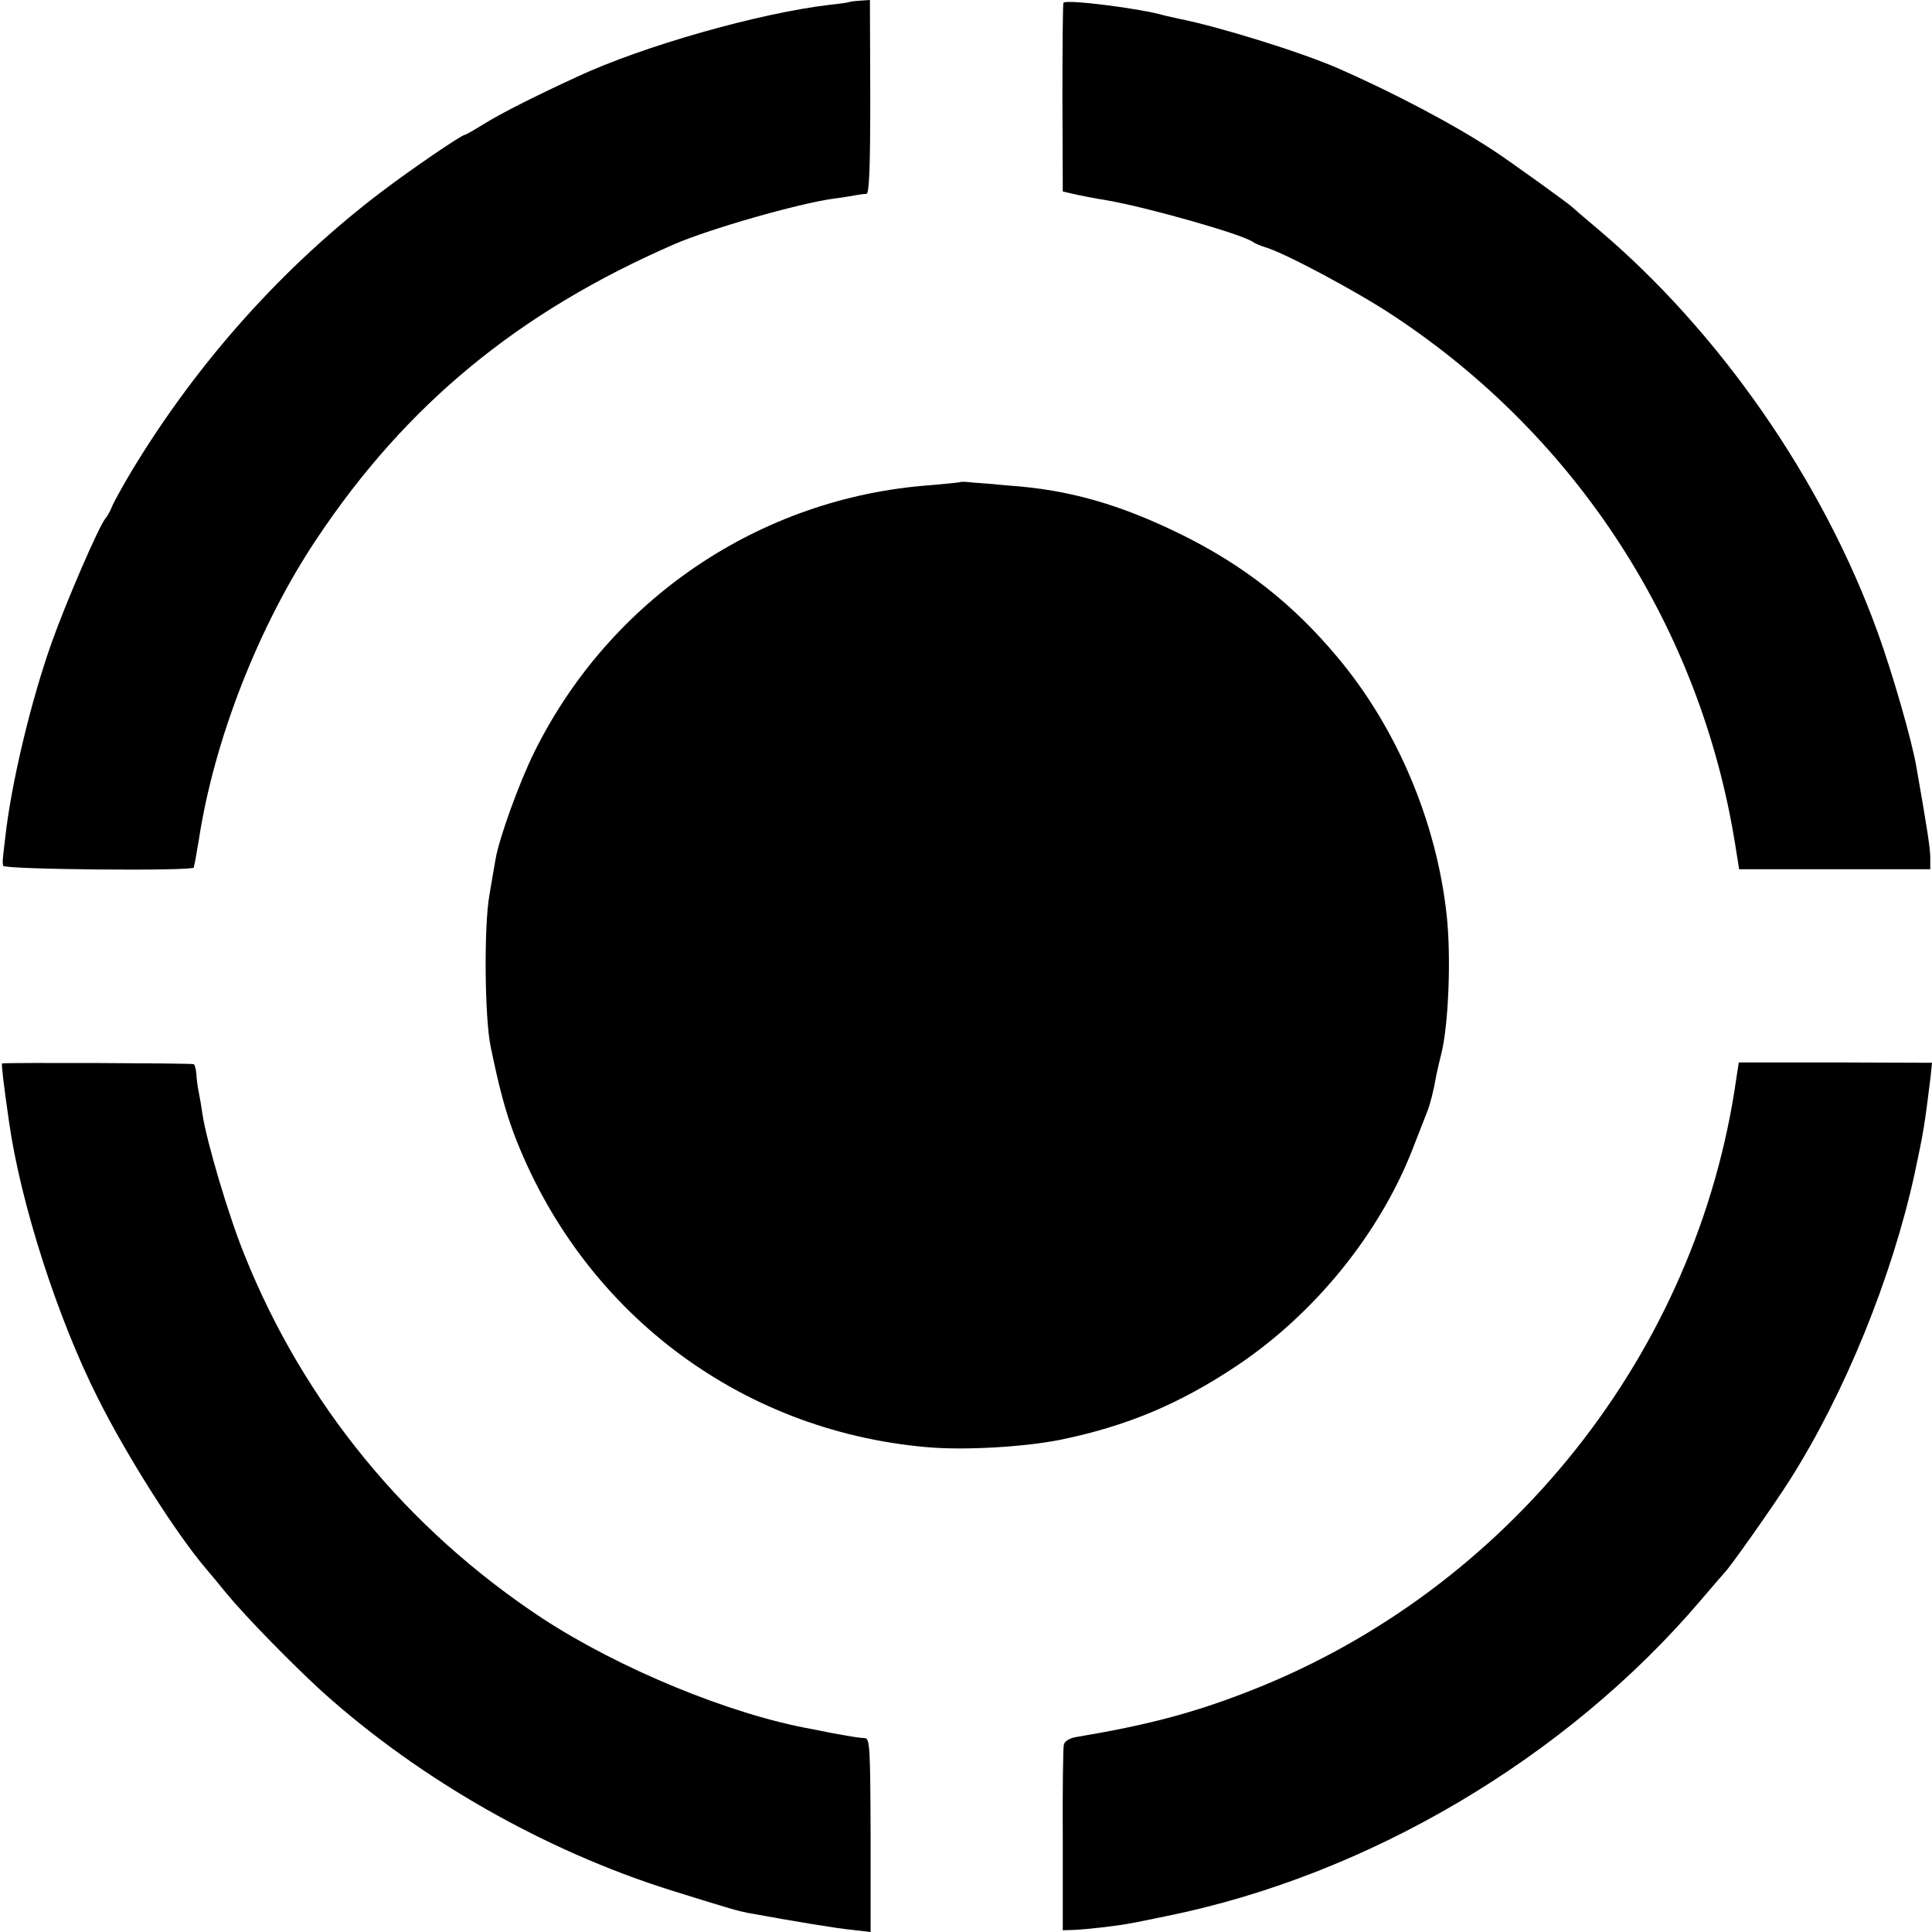
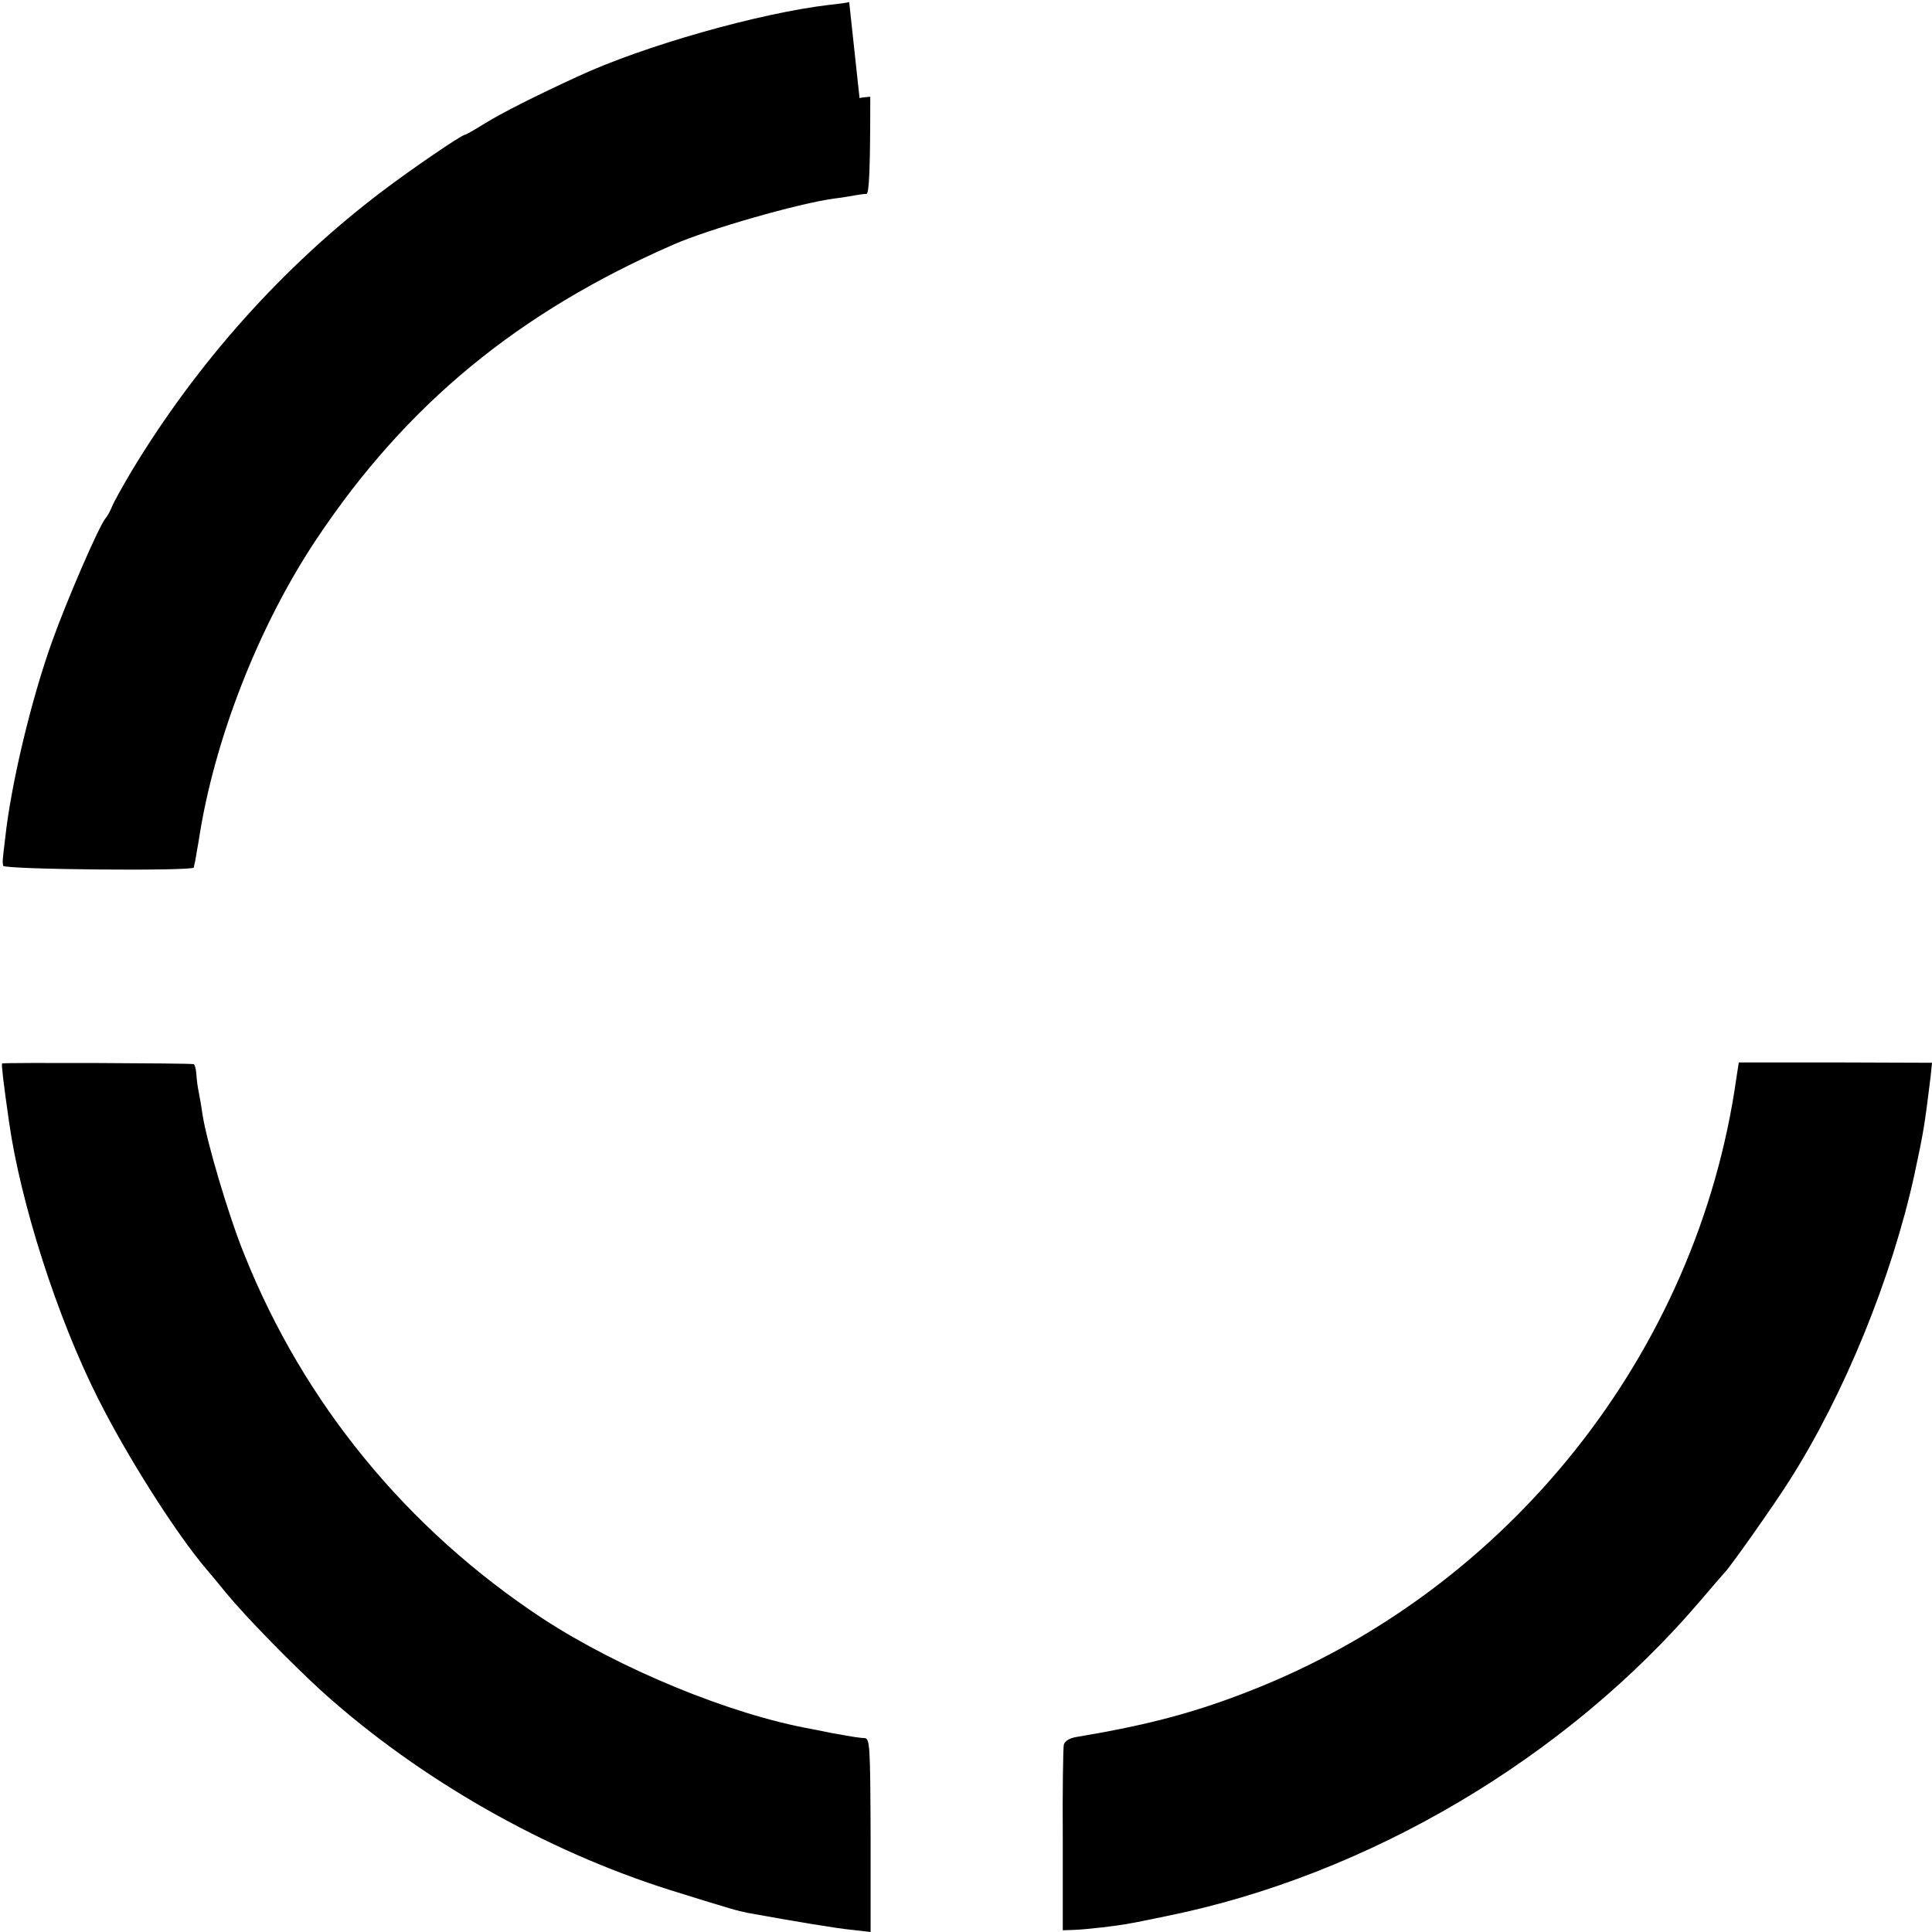
<svg xmlns="http://www.w3.org/2000/svg" version="1.0" width="559pt" height="559pt" viewBox="0 0 559 559" preserveAspectRatio="xMidYMid meet">
  <g transform="translate(0,559) scale(0.1,-0.1)" fill="#000000" stroke="none">
-     <path d="M2457 5584 c-1 -1 -27 -5 -57 -8 -204 -24 -539 -119 -730 -208 -128 -59 -220 -106 -267 -135 -29 -18 -55 -33 -58 -33 -9 0 -153 -98 -240 -164 -285 -216 -533 -493 -723 -807 -28 -47 -54 -94 -58 -105 -4 -10 -12 -26 -19 -34 -20 -25 -113 -240 -155 -358 -60 -168 -118 -410 -135 -567 -8 -67 -8 -66 -6 -80 1 -11 550 -16 552 -5 0 3 2 12 4 20 1 8 6 34 10 58 44 291 174 623 342 874 259 388 583 655 1033 851 101 44 355 117 460 132 25 3 54 8 65 10 11 2 25 4 32 4 8 1 11 75 11 281 l-1 280 -29 -2 c-16 -1 -30 -3 -31 -4z" />
-     <path d="M3077 5582 c-2 -4 -3 -128 -3 -277 l1 -269 30 -7 c17 -4 62 -13 100 -19 119 -21 390 -98 420 -120 6 -4 21 -11 35 -15 58 -17 271 -131 374 -200 529 -350 885 -900 986 -1525 l12 -75 277 0 276 0 0 30 c1 26 -10 94 -40 265 -13 77 -69 271 -112 390 -159 440 -459 872 -813 1170 -36 30 -67 57 -70 60 -7 8 -178 131 -225 162 -116 77 -295 171 -455 241 -111 48 -344 120 -460 143 -14 3 -32 7 -40 9 -66 20 -287 48 -293 37z" />
-     <path d="M2778 4195 c-2 -1 -41 -5 -88 -9 -491 -36 -926 -330 -1145 -774 -43 -87 -101 -248 -111 -307 -3 -16 -11 -64 -18 -105 -16 -89 -14 -357 4 -440 24 -117 42 -183 66 -248 194 -513 650 -861 1194 -909 107 -10 282 0 387 21 191 39 344 103 508 212 229 152 419 387 514 634 18 47 37 94 41 105 8 20 18 59 26 105 3 14 9 41 14 60 21 83 29 277 16 400 -29 271 -144 543 -315 747 -130 156 -273 268 -456 358 -176 86 -322 128 -495 140 -41 4 -89 8 -107 9 -18 2 -33 3 -35 1z" />
+     <path d="M2457 5584 c-1 -1 -27 -5 -57 -8 -204 -24 -539 -119 -730 -208 -128 -59 -220 -106 -267 -135 -29 -18 -55 -33 -58 -33 -9 0 -153 -98 -240 -164 -285 -216 -533 -493 -723 -807 -28 -47 -54 -94 -58 -105 -4 -10 -12 -26 -19 -34 -20 -25 -113 -240 -155 -358 -60 -168 -118 -410 -135 -567 -8 -67 -8 -66 -6 -80 1 -11 550 -16 552 -5 0 3 2 12 4 20 1 8 6 34 10 58 44 291 174 623 342 874 259 388 583 655 1033 851 101 44 355 117 460 132 25 3 54 8 65 10 11 2 25 4 32 4 8 1 11 75 11 281 c-16 -1 -30 -3 -31 -4z" />
    <path d="M6 2513 c-2 -3 3 -50 20 -168 33 -234 139 -566 257 -800 83 -166 226 -392 314 -495 12 -14 38 -45 58 -70 56 -68 191 -206 280 -287 282 -253 643 -458 1005 -572 189 -59 192 -59 225 -66 138 -25 258 -45 302 -49 l52 -6 0 280 c-1 255 -2 280 -17 281 -17 1 -25 2 -92 14 -19 4 -46 9 -60 12 -237 42 -558 175 -780 320 -393 259 -691 623 -863 1053 -46 113 -109 327 -121 405 -3 22 -8 51 -11 65 -3 14 -6 37 -7 53 -1 15 -5 28 -8 28 -11 3 -551 5 -554 2z" />
    <path d="M5024 2471 c-112 -794 -658 -1481 -1409 -1774 -161 -63 -294 -98 -496 -132 -23 -3 -38 -12 -41 -23 -2 -9 -4 -134 -3 -277 l0 -260 30 1 c36 1 131 12 165 19 14 2 61 12 105 21 583 118 1157 457 1546 914 35 41 66 77 69 80 14 13 142 194 188 267 159 250 296 587 361 884 27 126 29 139 47 284 l4 40 -279 1 -280 0 -7 -45z" />
  </g>
</svg>